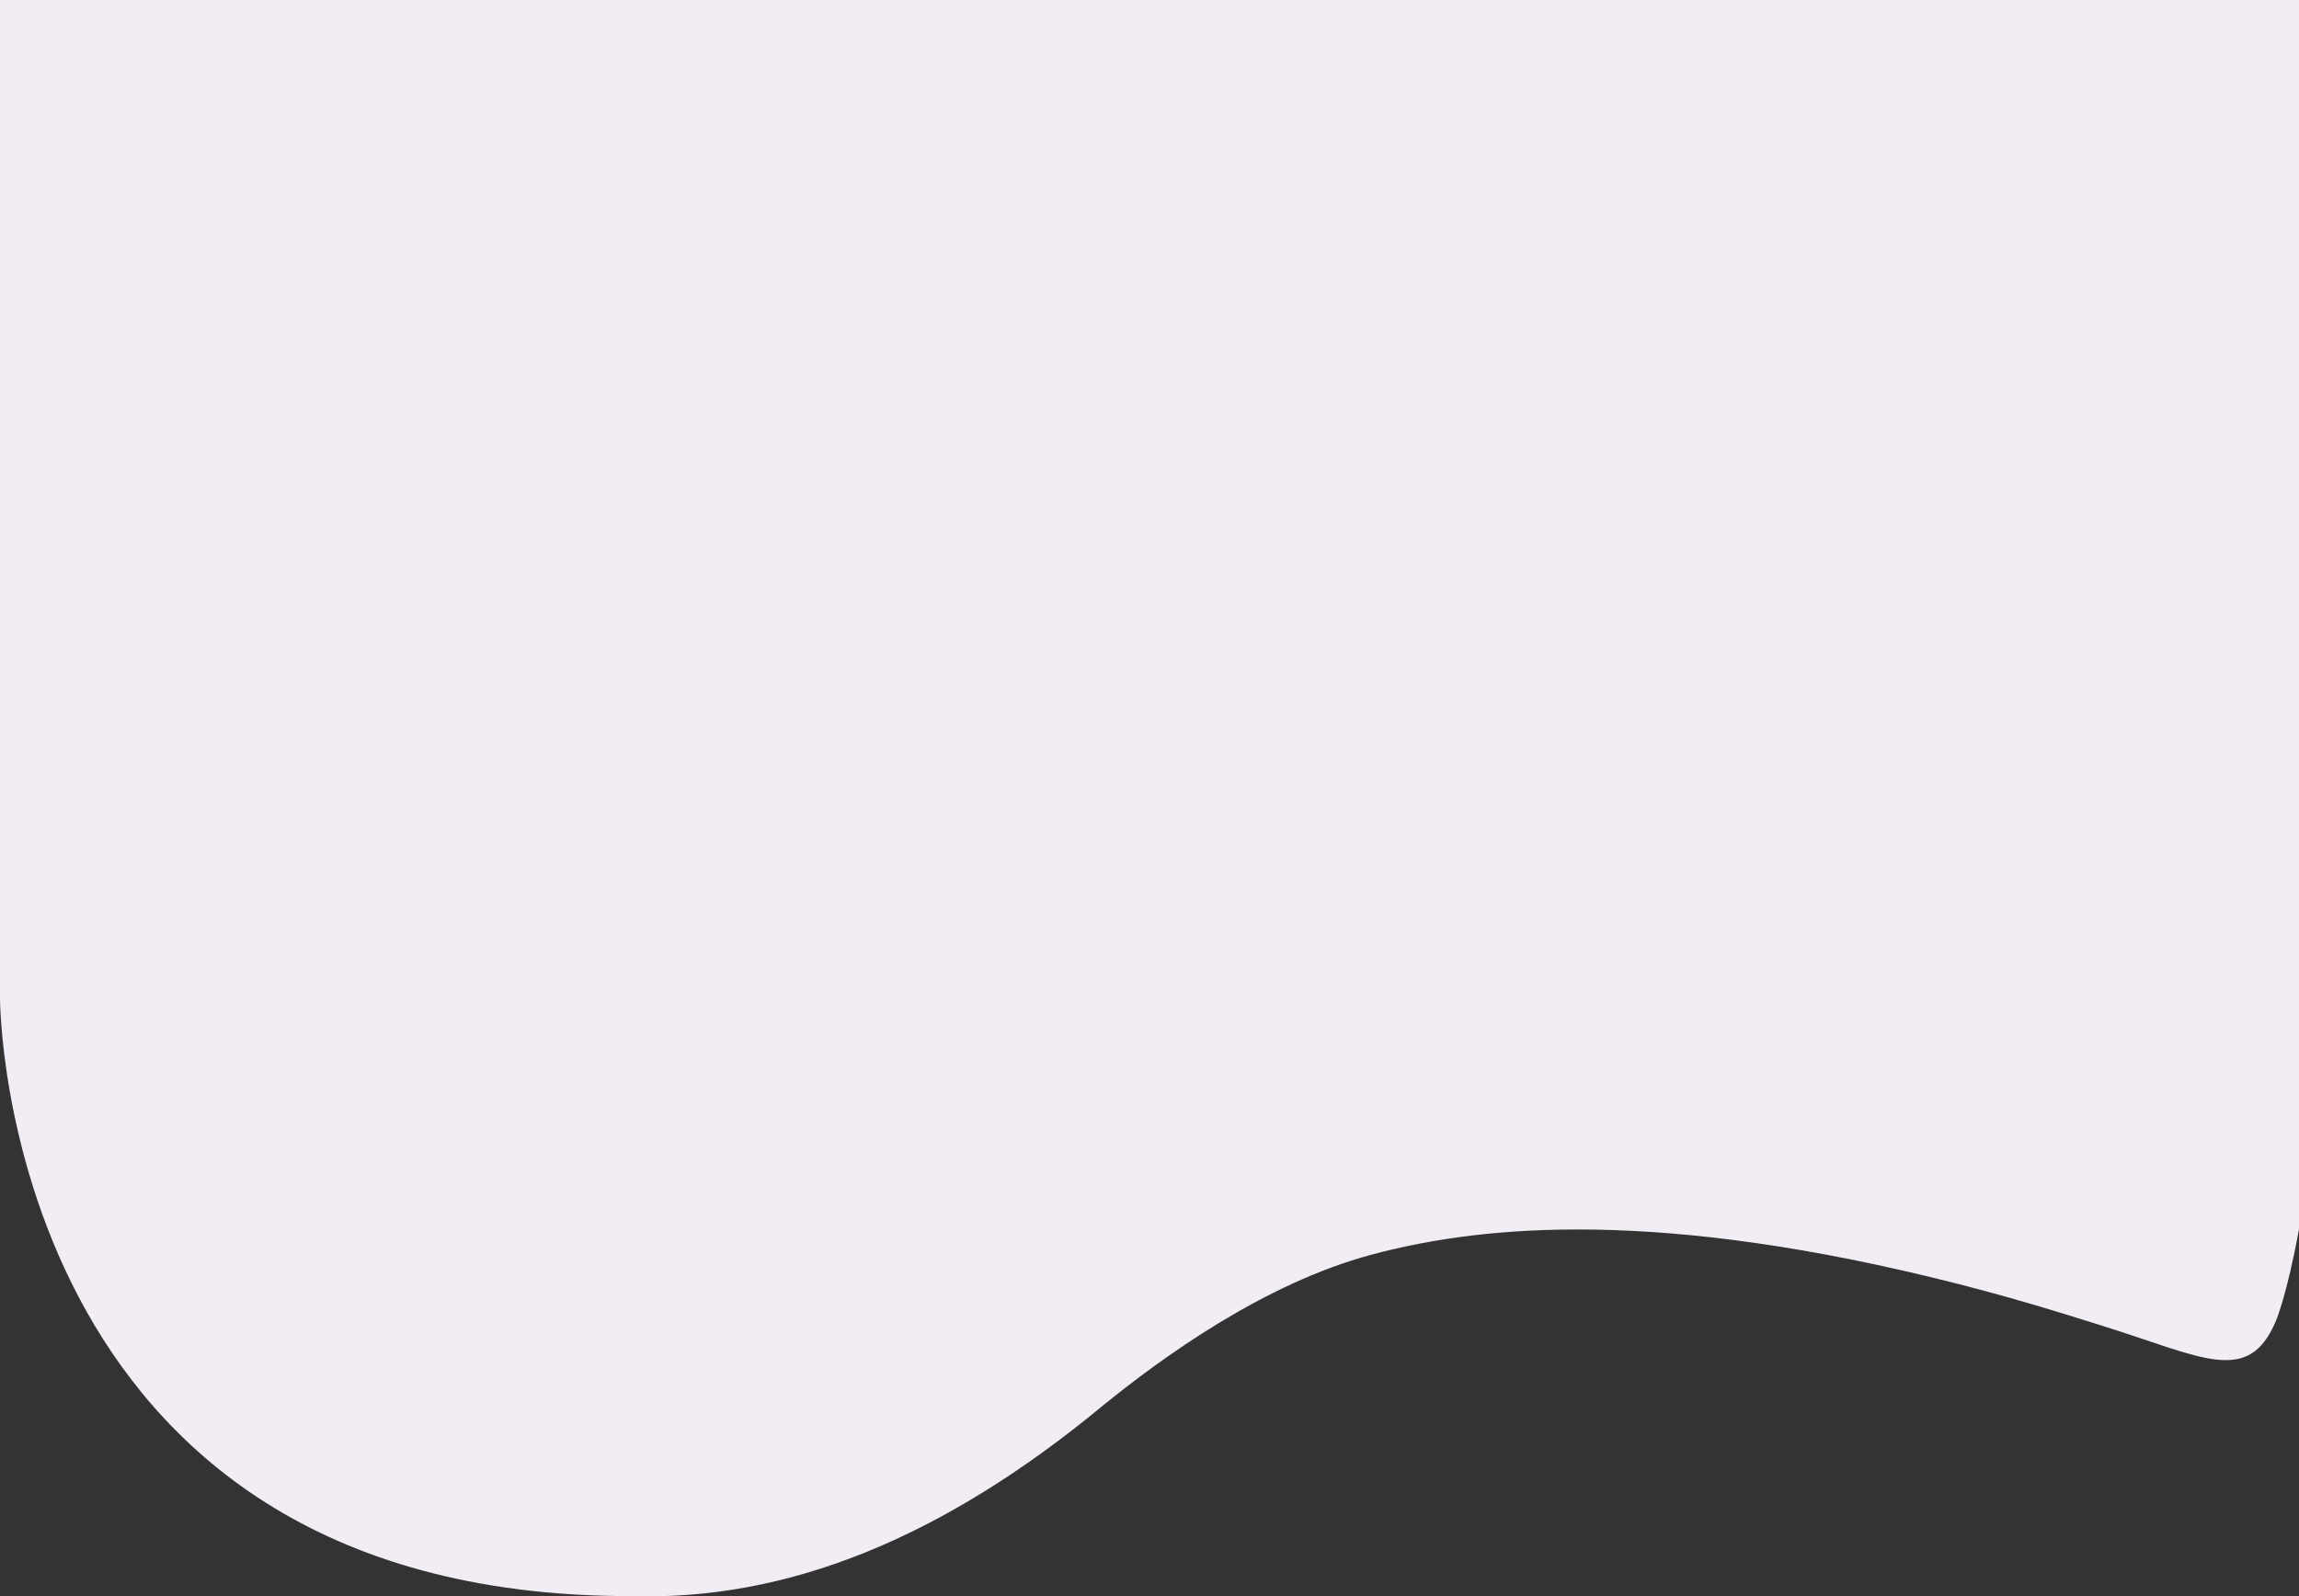
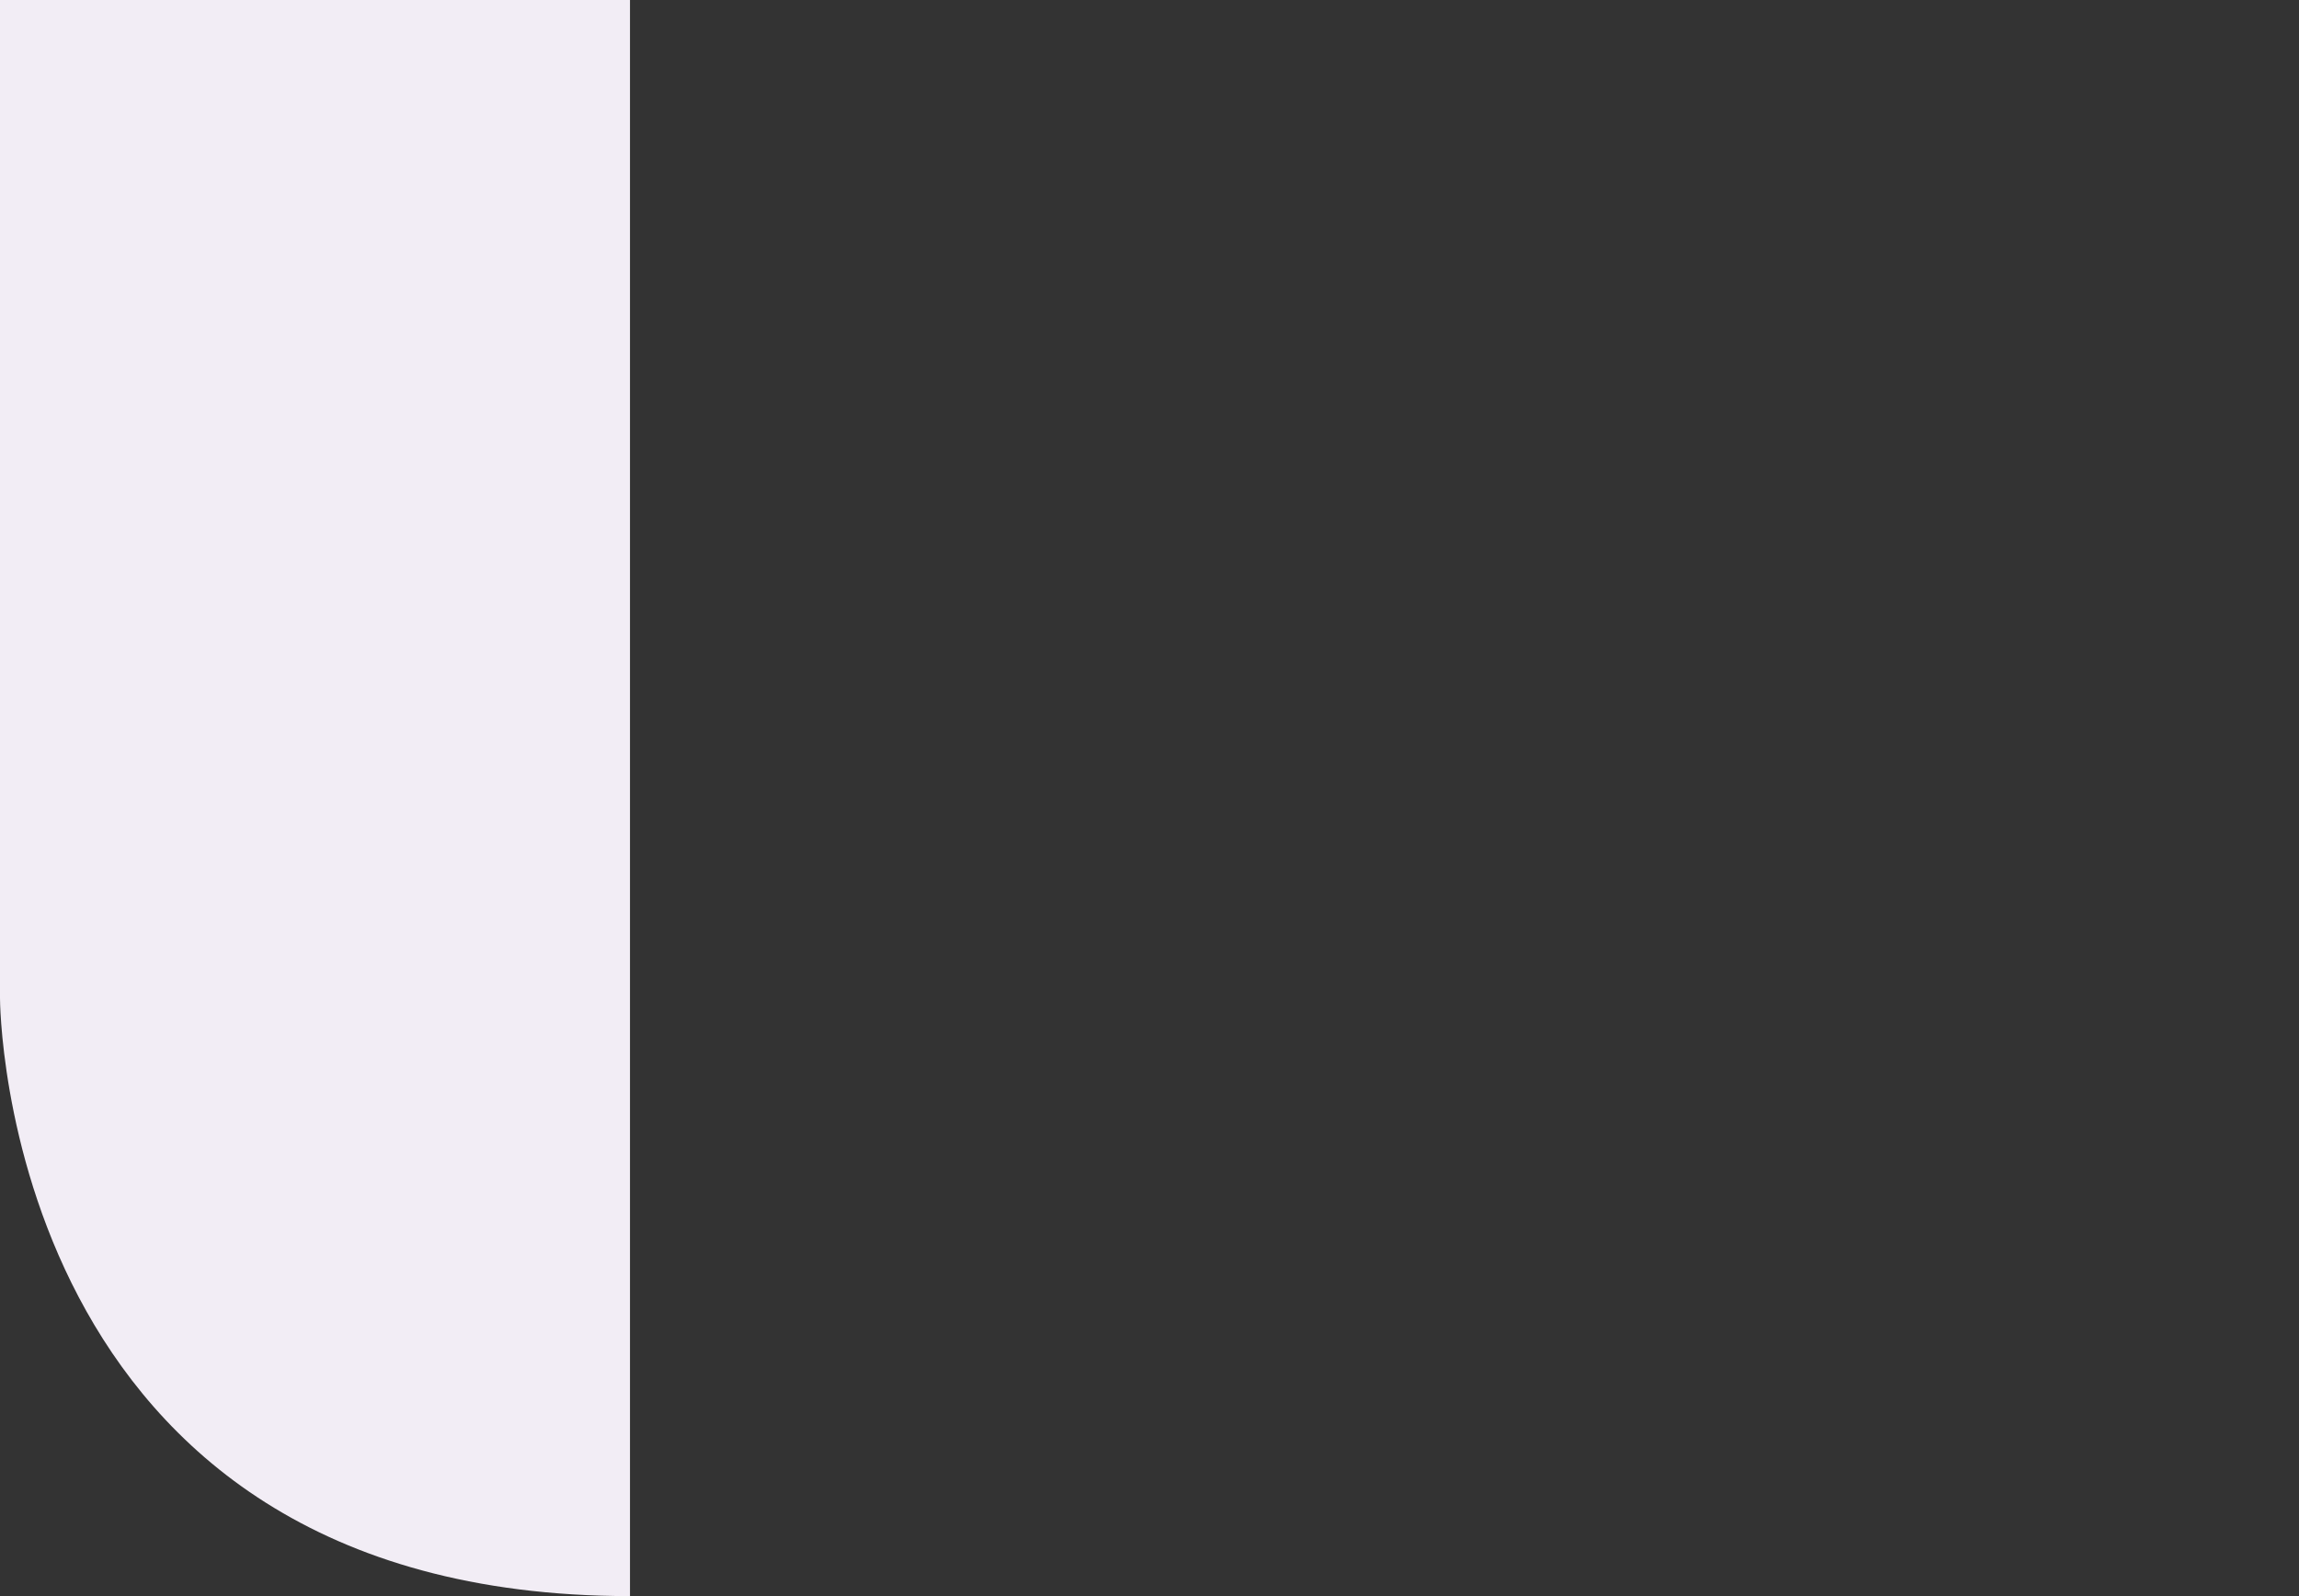
<svg xmlns="http://www.w3.org/2000/svg" id="Layer_1" data-name="Layer 1" version="1.1" viewBox="0 0 1440 1000">
  <rect x="0" y="0" width="1440" height="1000" fill="#333333" stroke="none" />
  <defs>
    <style>
      .cls-1 {
        fill: #f2edf5;
        stroke-width: 0px;
      }
    </style>
  </defs>
-   <path class="cls-1" d="M1440,0H0v625.4s0,374.6,394.6,374.6c98,3.1,195.3-35.8,296.5-119.6,36.6-29.7,100.4-76.2,167.9-94.3,61.3-16.4,166.6-30.4,350.1,14,48.5,11.7,84.2,23.2,107.9,30.6,62.4,19.5,91.2,37.7,108.4-2.8,0,.2,7.1-16.5,14.6-57.9V0Z" />
+   <path class="cls-1" d="M1440,0H0v625.4s0,374.6,394.6,374.6V0Z" />
</svg>